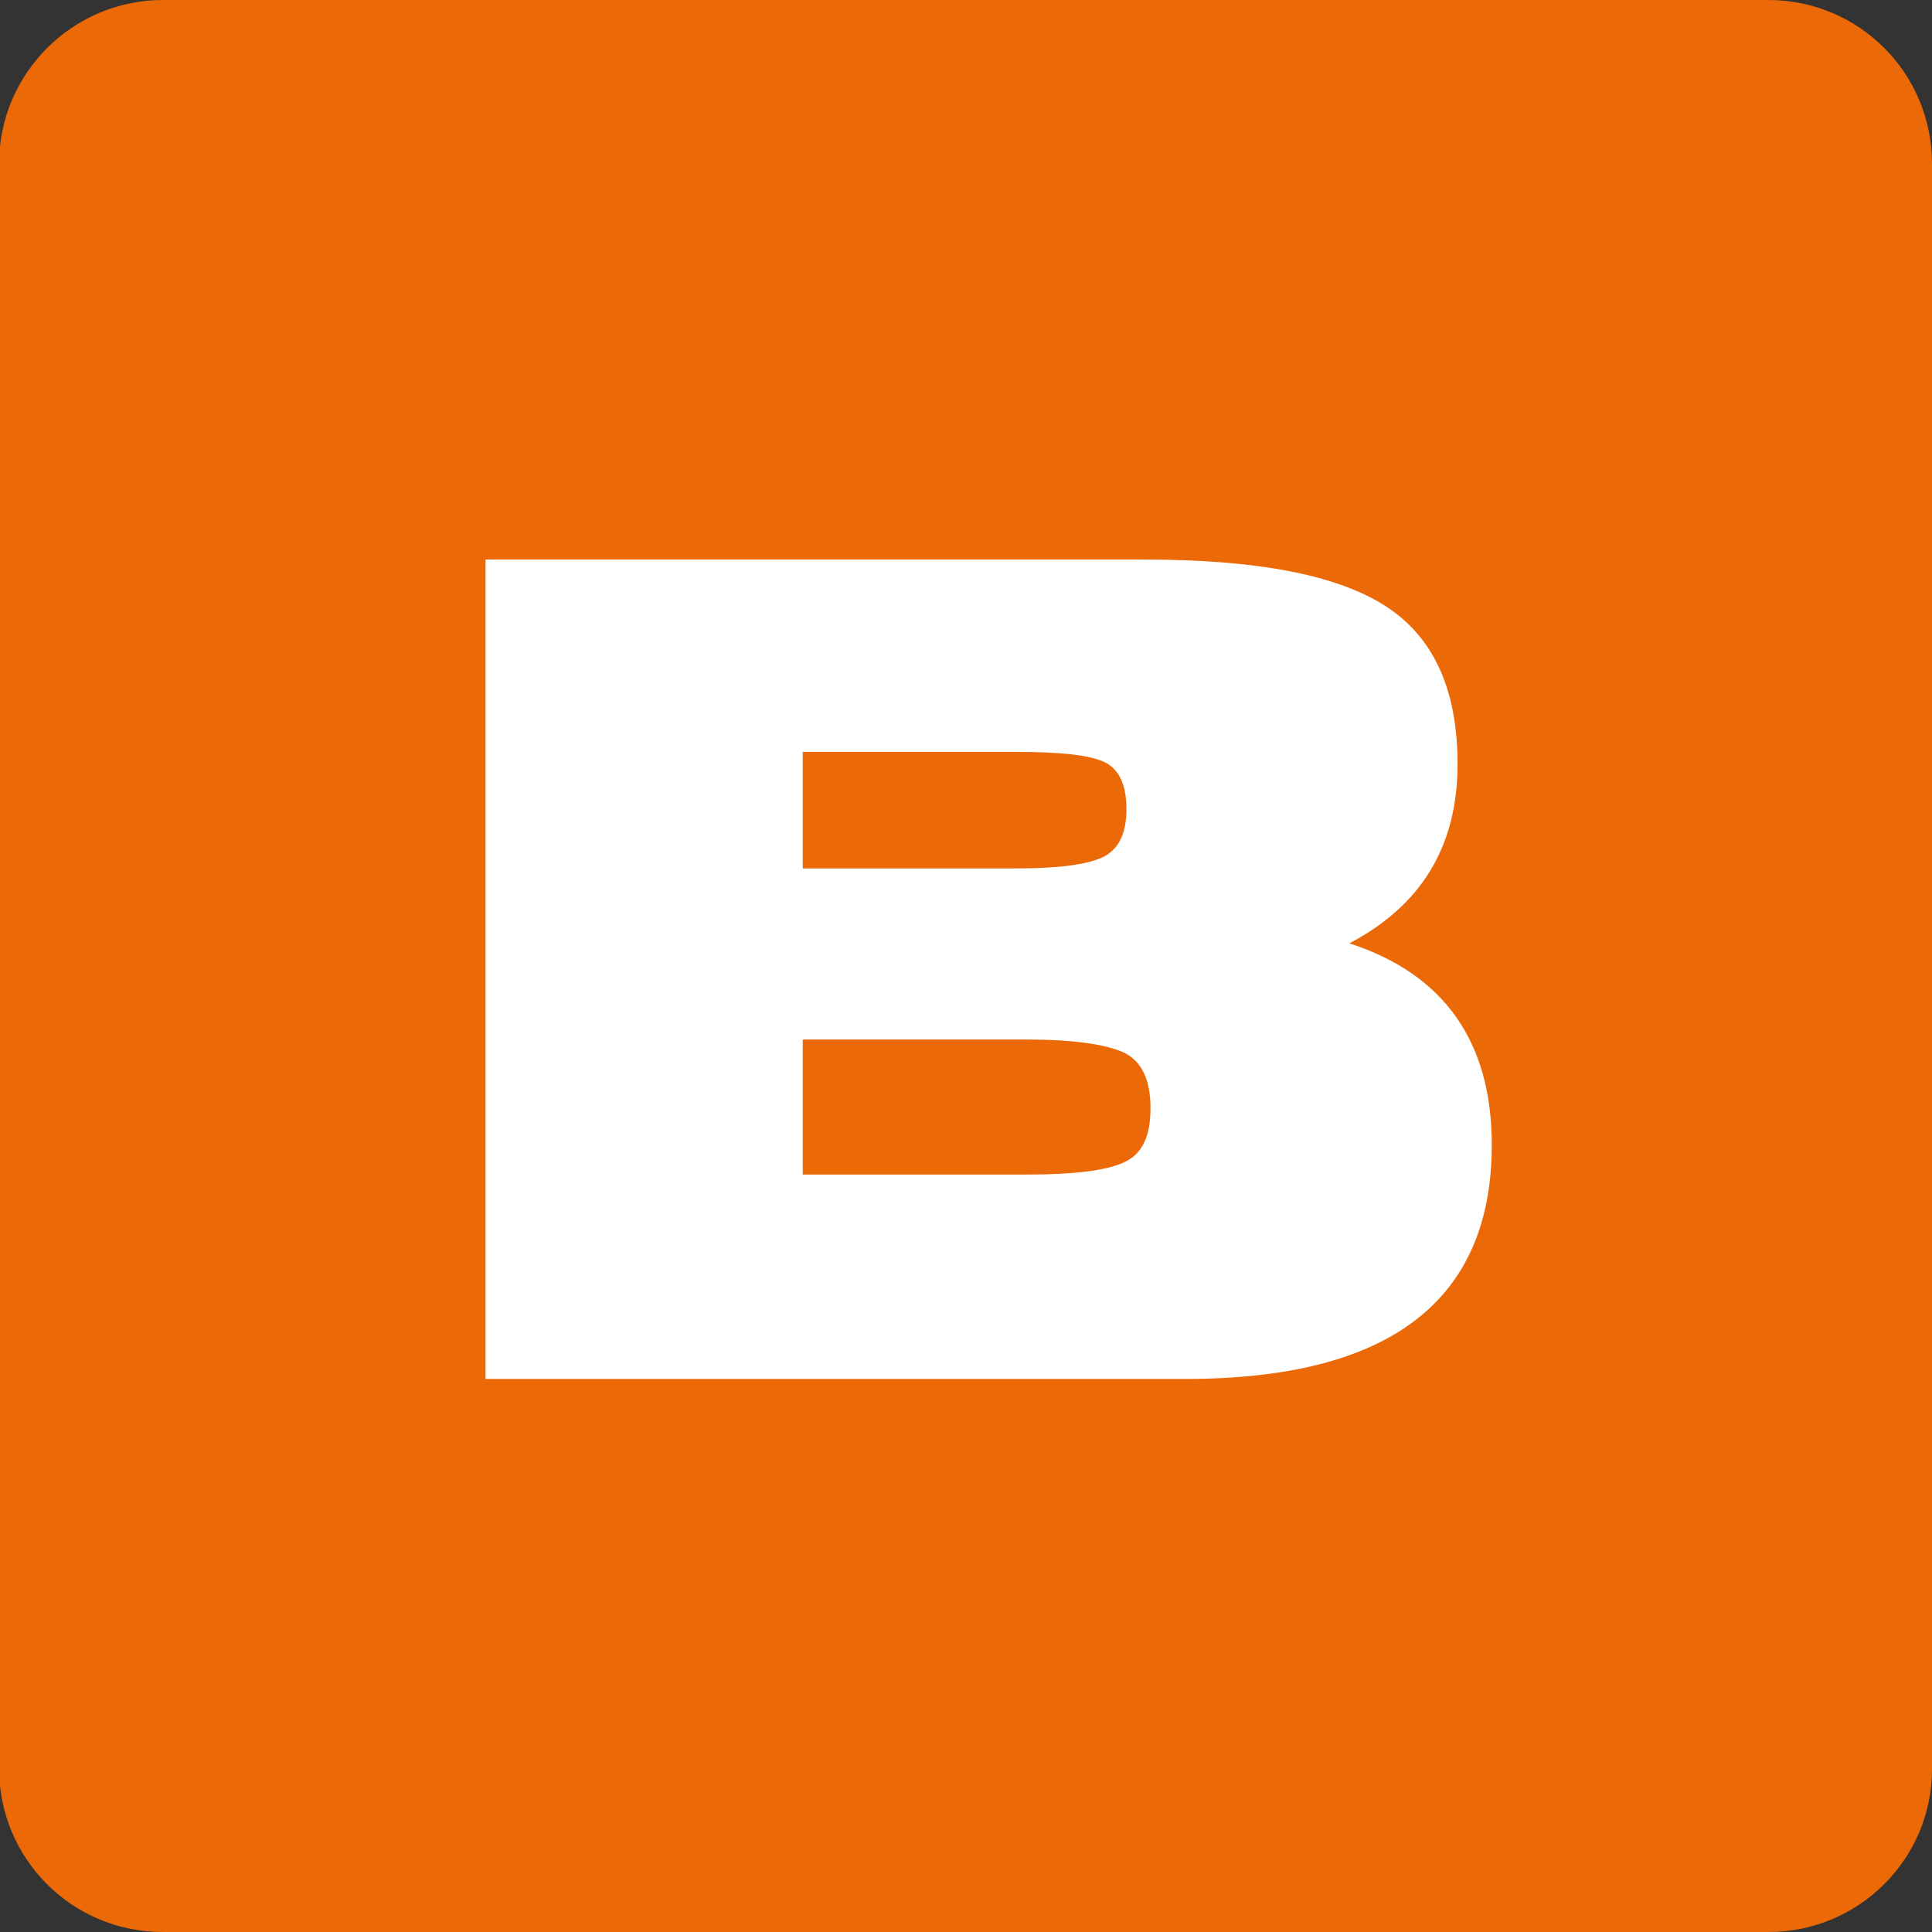
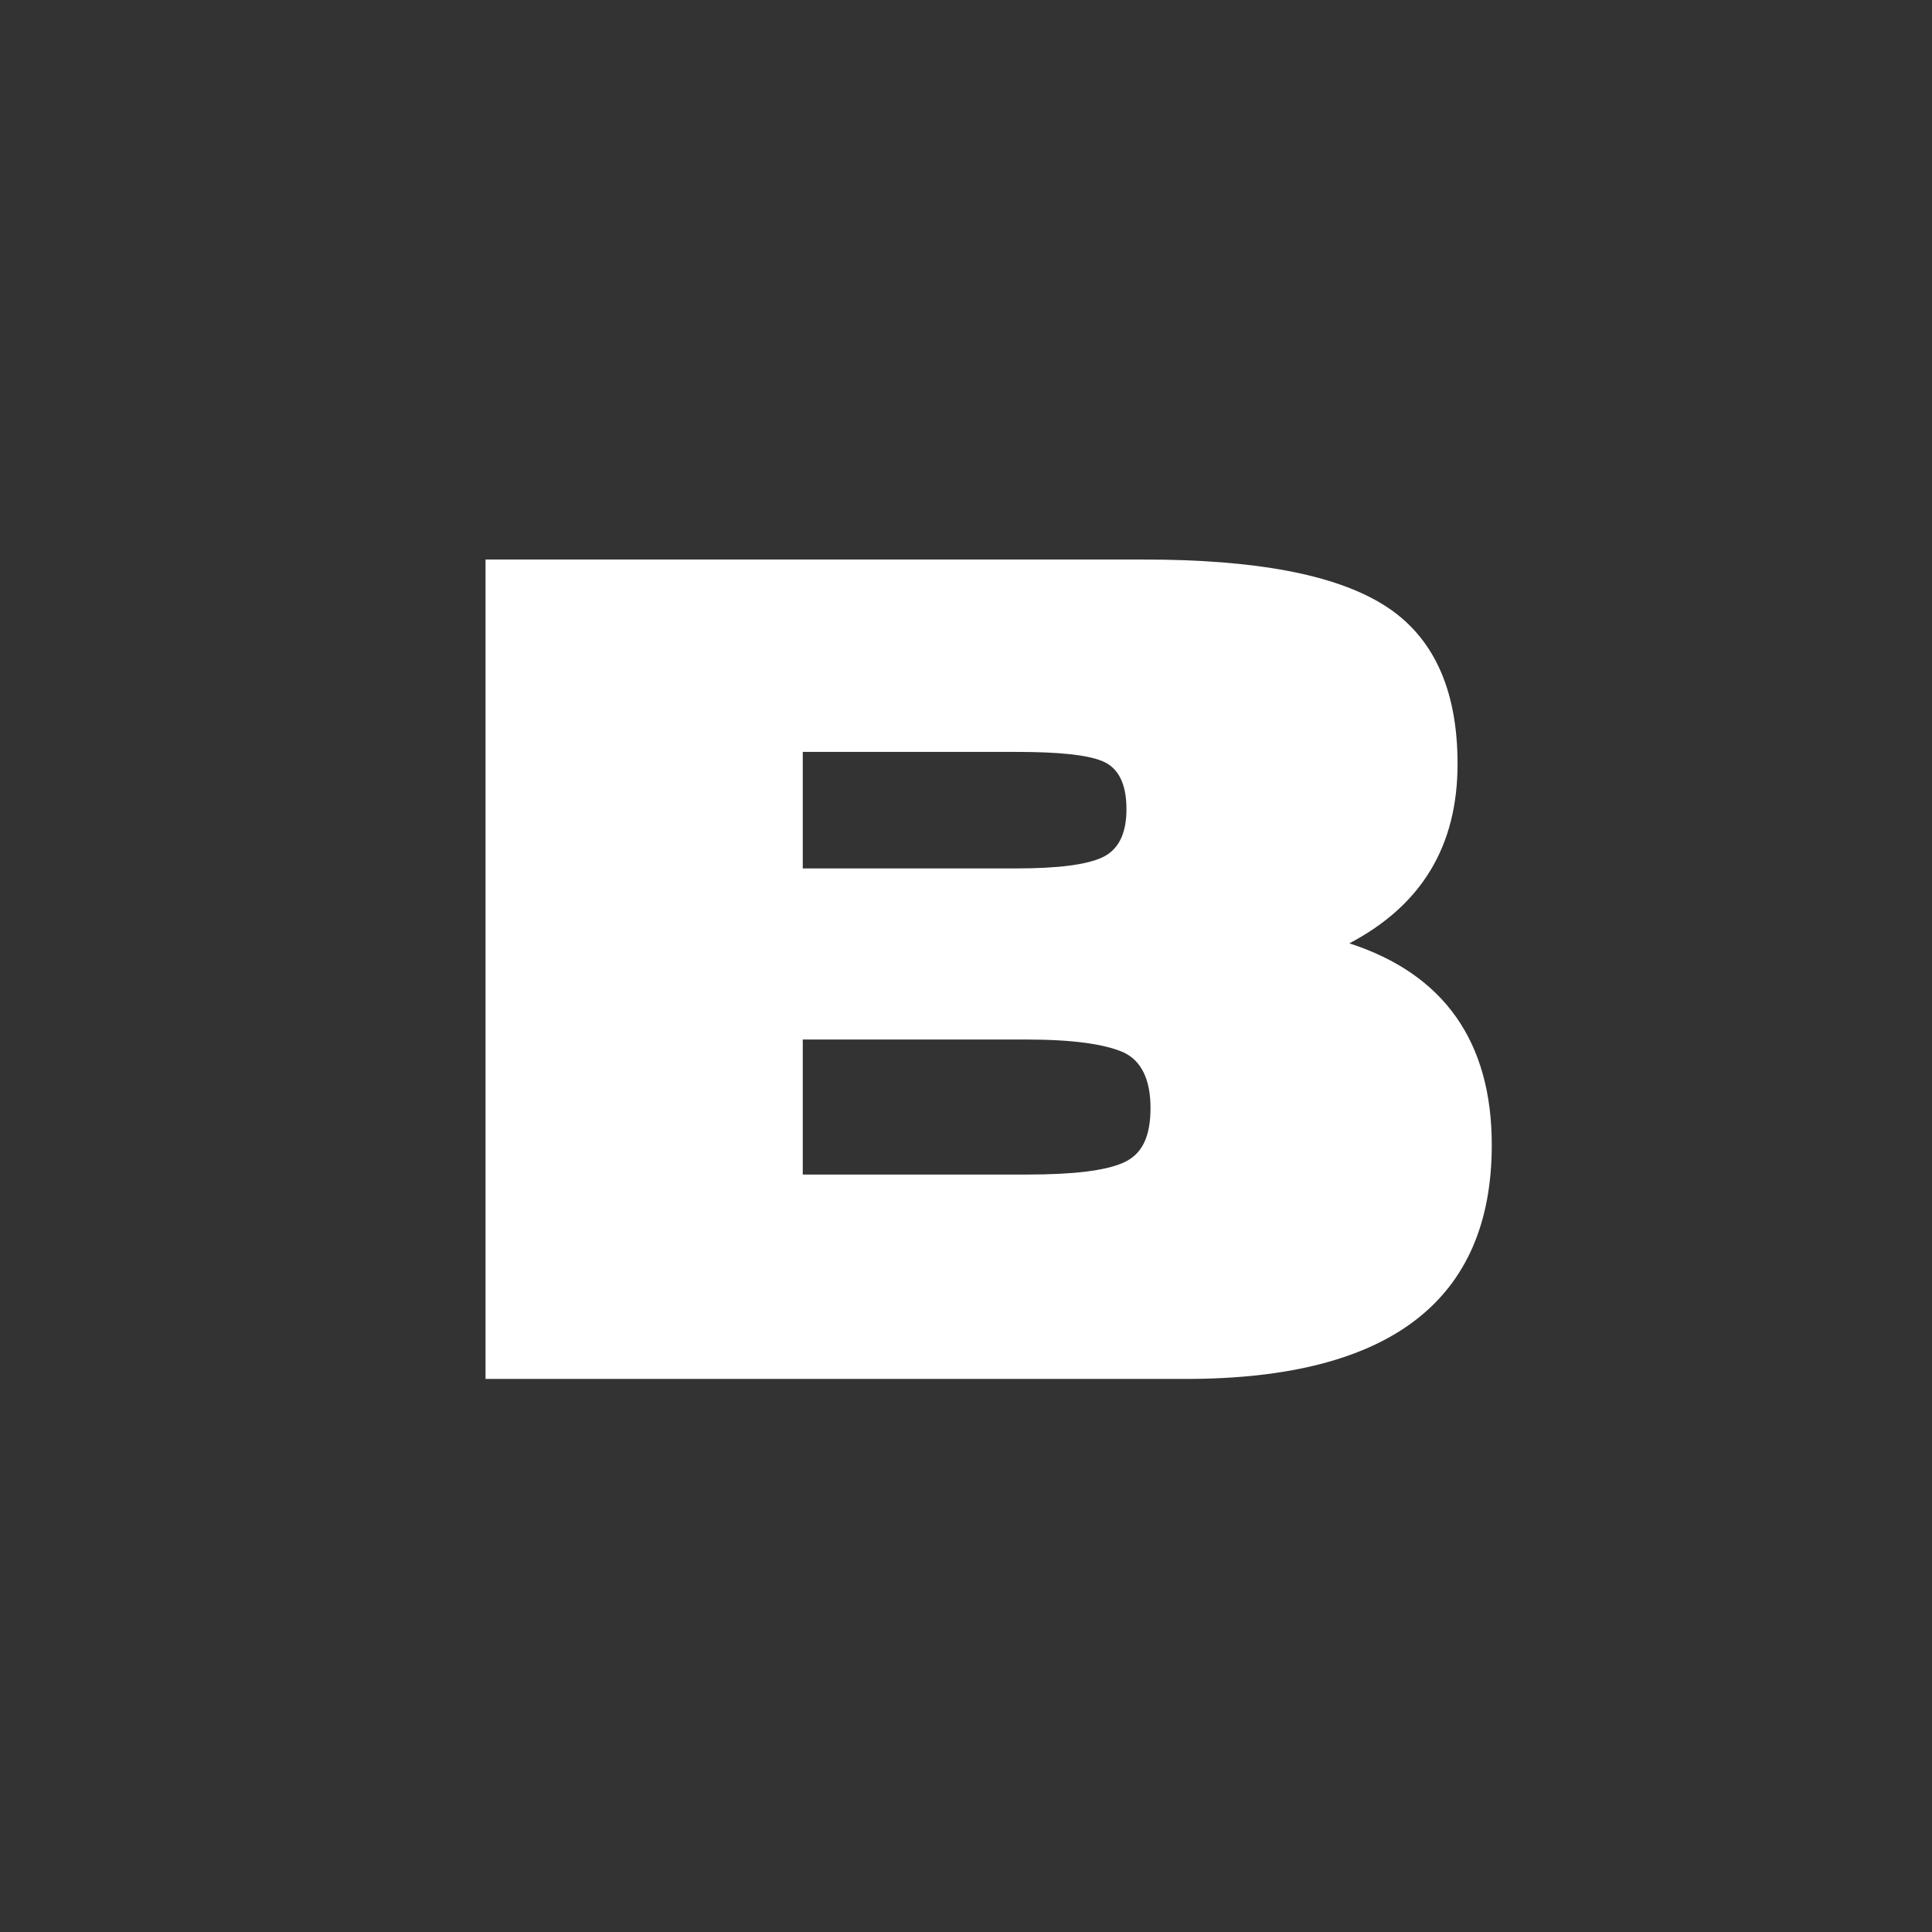
<svg xmlns="http://www.w3.org/2000/svg" version="1.1" id="Слой_1" x="0px" y="0px" viewBox="0 0 208.9 208.9" style="enable-background:new 0 0 208.9 208.9;" xml:space="preserve">
  <rect x="0" y="0" width="208.9" height="208.9" fill="#333333" stroke="none" />
  <style type="text/css"> .st0{fill:#EC6907;} .st1{fill:none;} .st2{enable-background:new ;} .st3{fill:#FFFFFF;} </style>
-   <path class="st0" d="M191.2,208.9H17.6c-9.8,0-17.7-7.9-17.7-17.7V17.7C-0.1,7.9,7.9,0,17.6,0h173.6c9.8,0,17.7,7.9,17.7,17.7v173.6 C208.9,201,201,208.9,191.2,208.9z" />
-   <rect y="0" class="st1" width="208.9" height="208.9" />
  <g class="st2">
    <path class="st3" d="M123.7,60.5c12,0,20.6,1.6,25.9,4.9c5.3,3.3,8,9,8,17.2c0,8.9-3.9,15.3-11.7,19.4 c10.2,3.3,15.4,10.6,15.4,21.8c0,16.8-11,25.3-33.1,25.3H52.5V60.5H123.7z M86.8,81.3v12.6h23.1c4.5,0,7.6-0.4,9.3-1.2 c1.7-0.8,2.6-2.5,2.6-5.2c0-2.8-0.9-4.5-2.6-5.2c-1.7-0.7-4.8-1-9.4-1H86.8z M86.8,127H111c5,0,8.5-0.4,10.5-1.3 c2-0.9,2.9-2.8,2.9-5.9c0-3.1-1-5.1-2.9-6c-2-0.9-5.5-1.4-10.5-1.4H86.8V127z" />
  </g>
</svg>